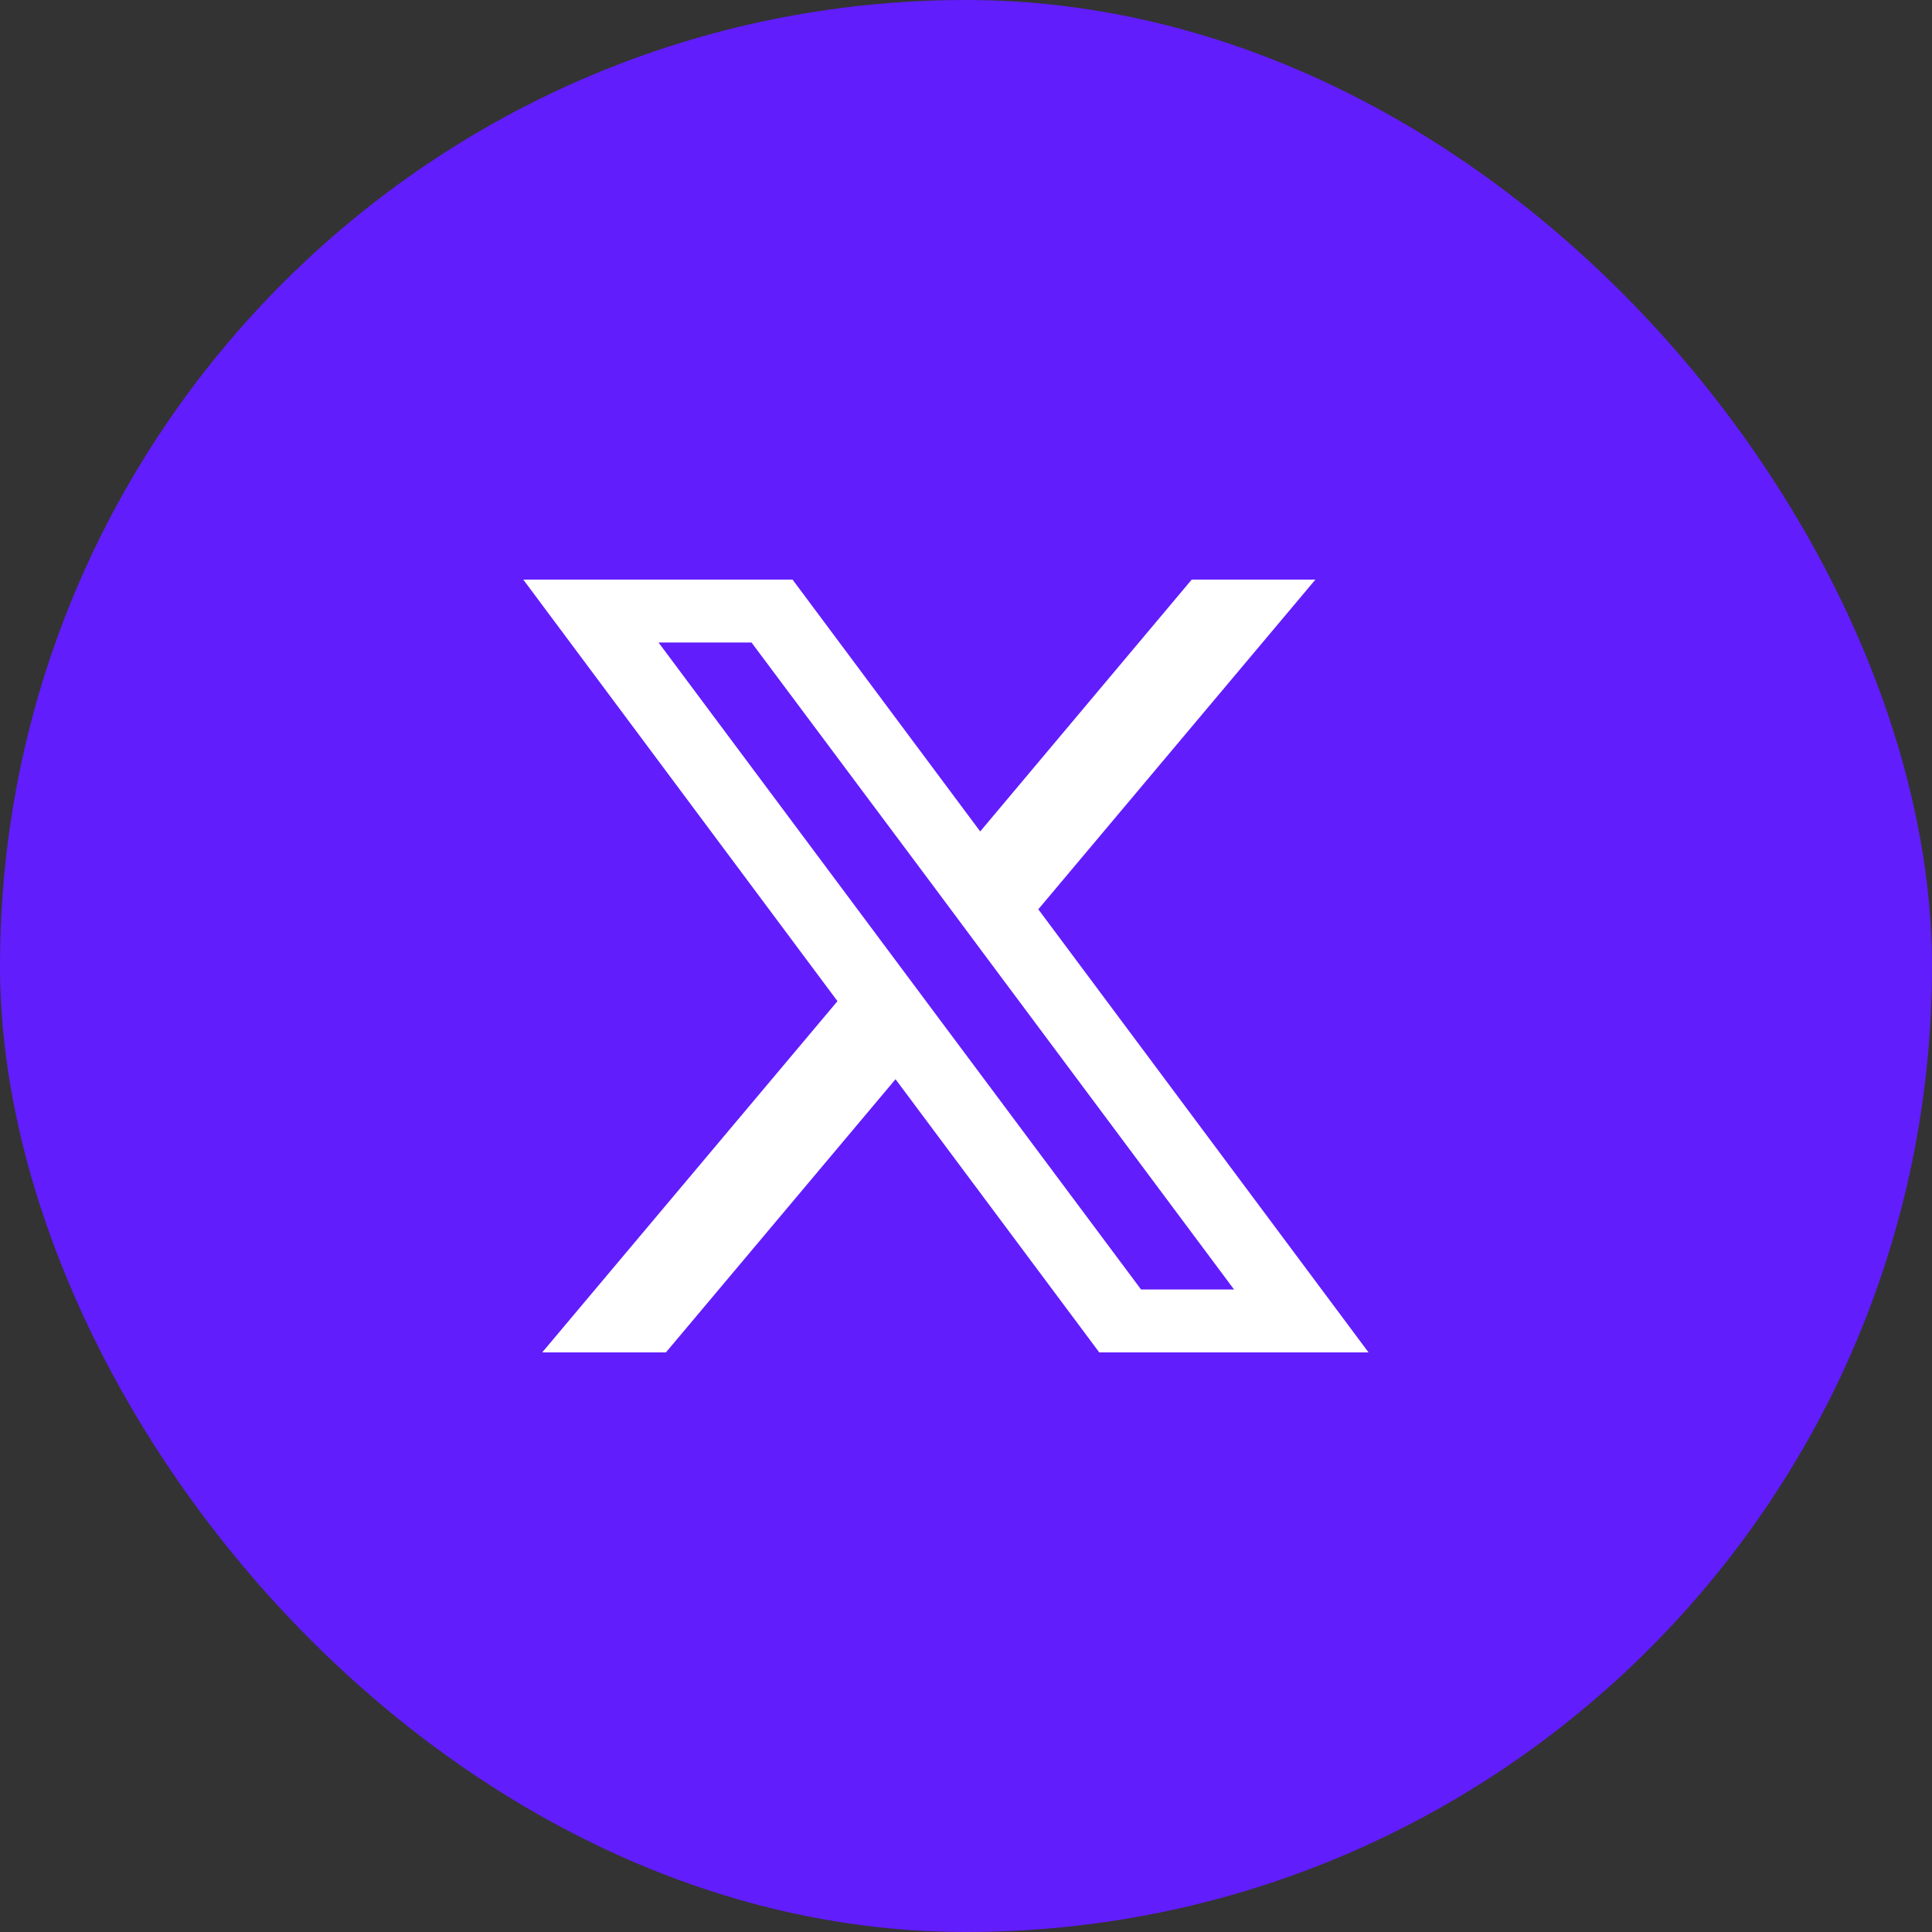
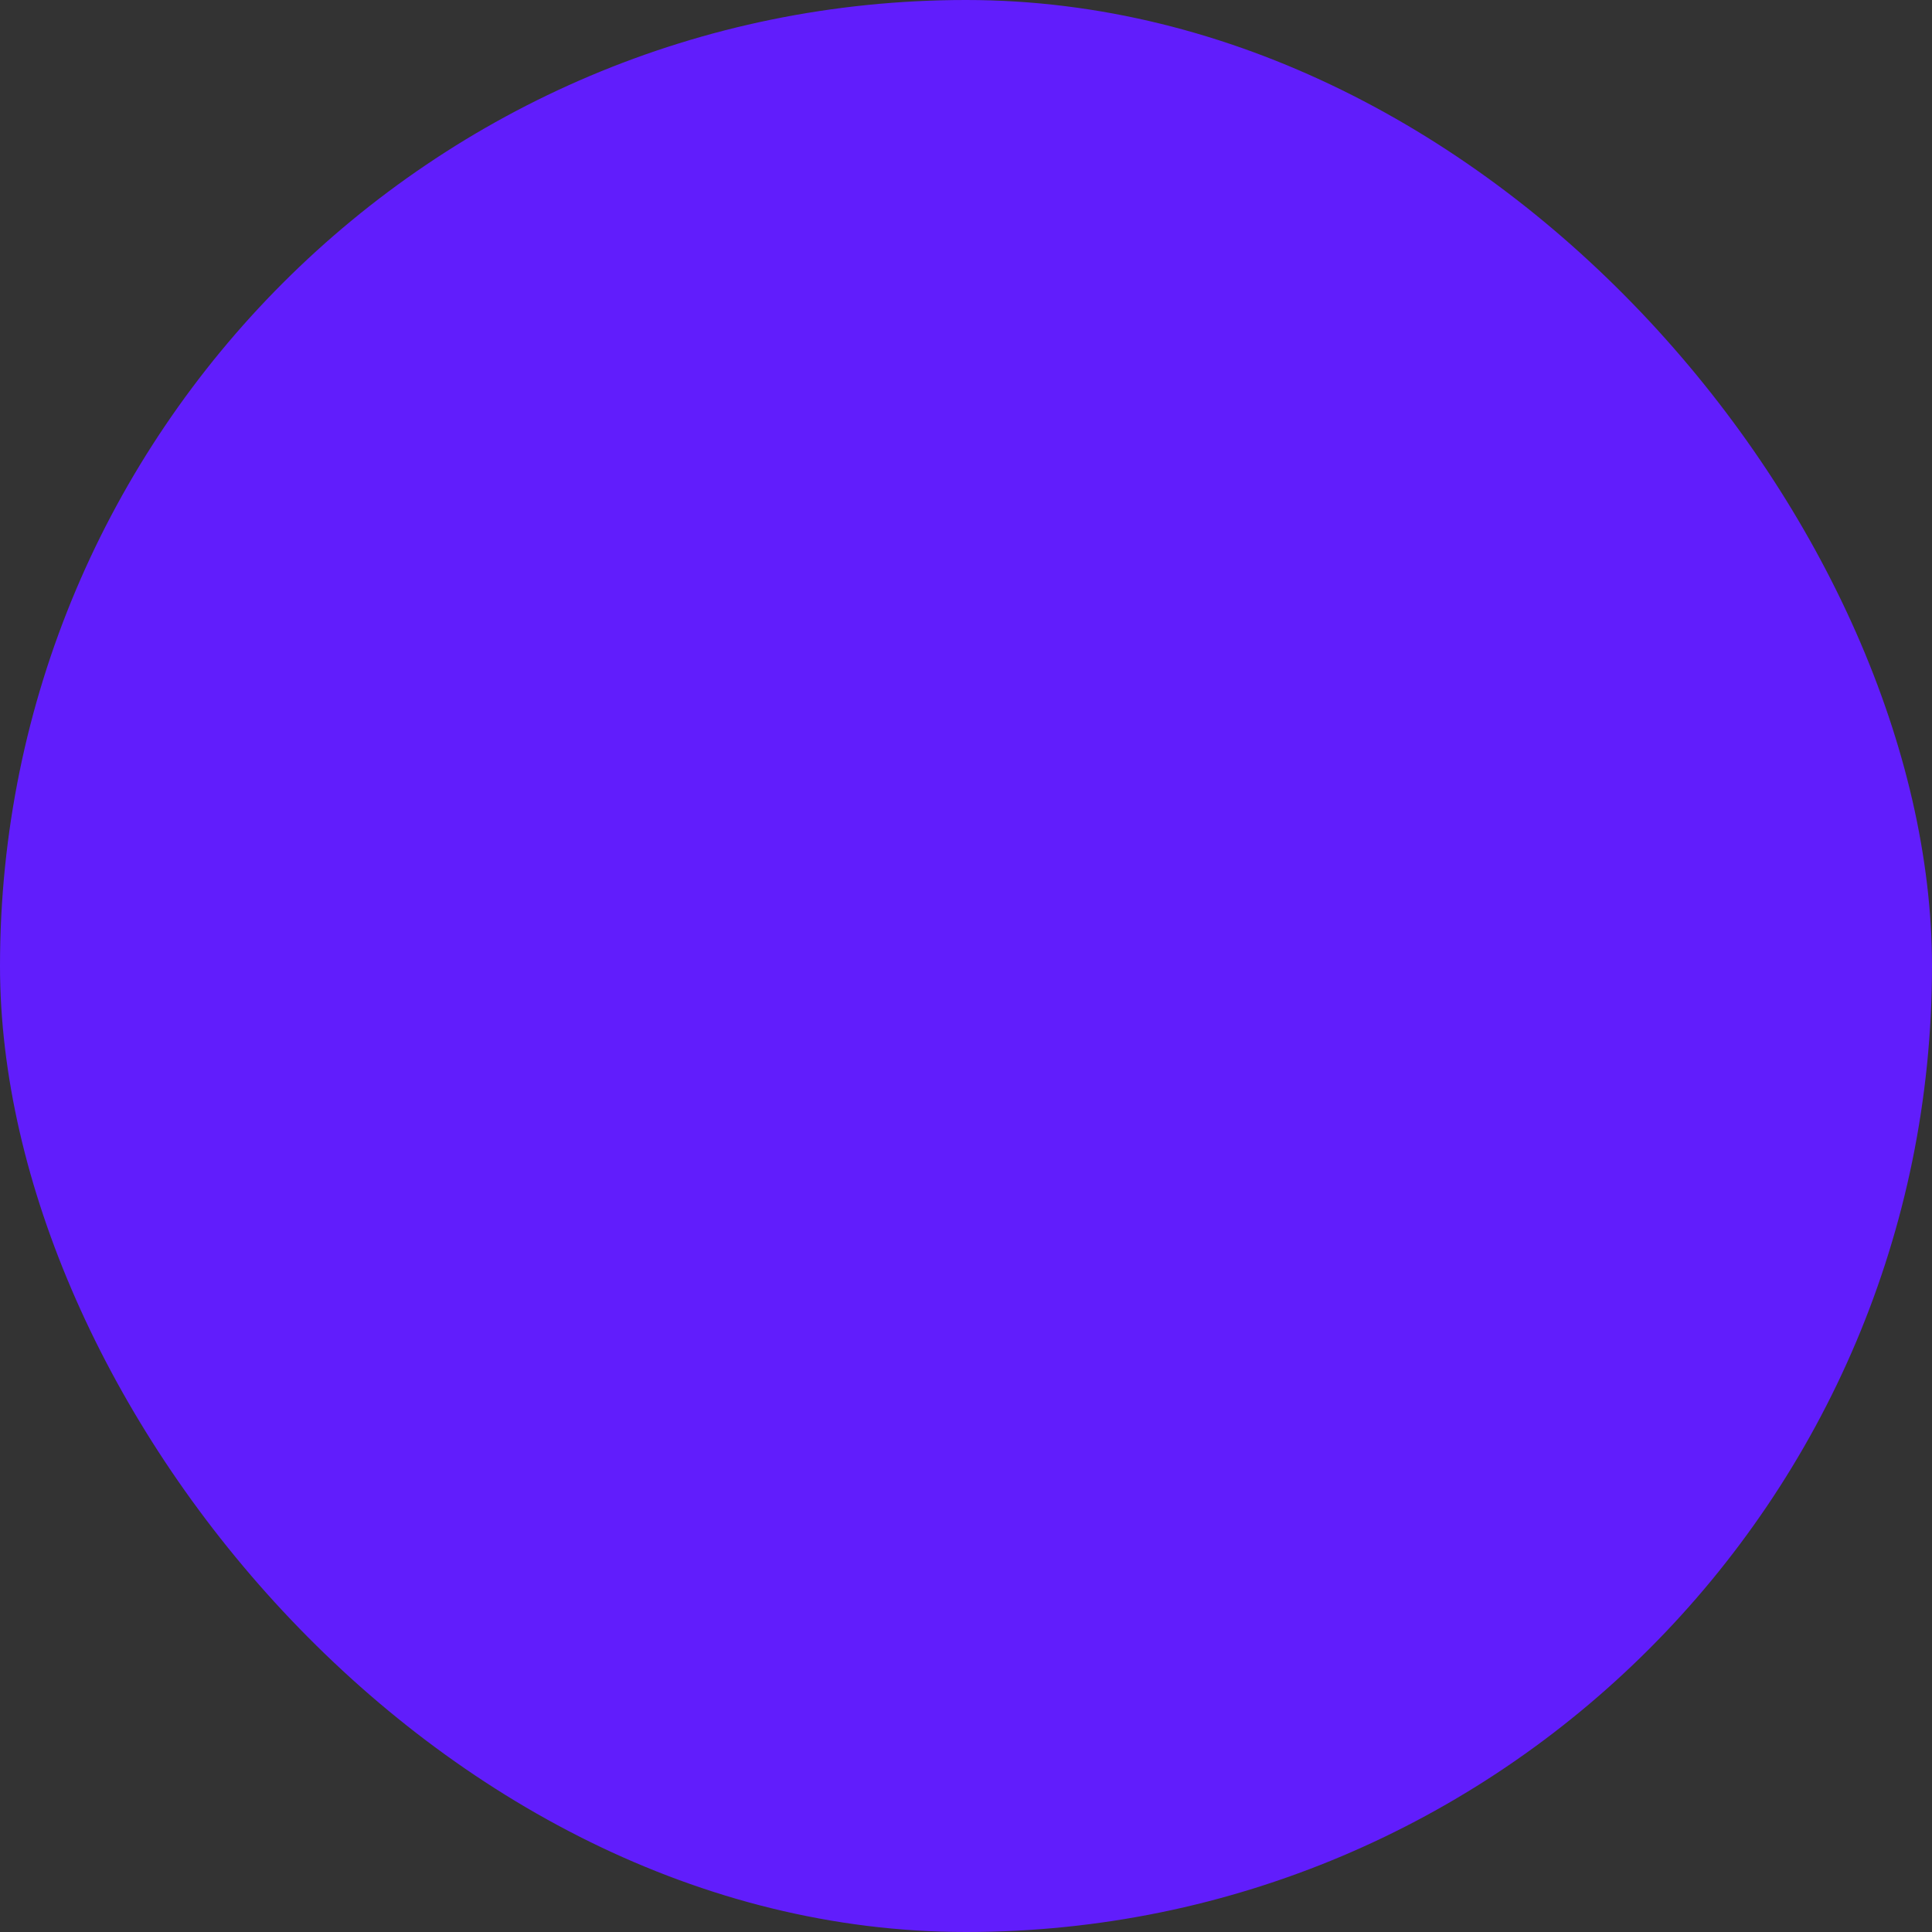
<svg xmlns="http://www.w3.org/2000/svg" width="40" height="40" viewBox="0 0 40 40" fill="none">
  <rect x="0" y="0" width="40" height="40" fill="#333333" stroke="none" />
  <rect width="40" height="40" rx="20" fill="#611DFC" />
  <g clip-path="url(#clip0_4002_30089)">
-     <path d="M21.497 18.826L27.234 12H24.673L20.294 17.214L16.409 12H10.834L17.339 20.728L11.226 28H13.787L18.541 22.344L22.759 28H28.334L21.497 18.826ZM19.513 21.186L18.309 19.571L13.634 13.302H15.559L19.332 18.355L20.535 19.971L25.55 26.698H23.625L19.513 21.186Z" fill="white" />
-   </g>
+     </g>
  <defs>
    <clipPath id="clip0_4002_30089">
      <rect width="17.5" height="16" fill="white" transform="translate(10.834 12)" />
    </clipPath>
  </defs>
</svg>